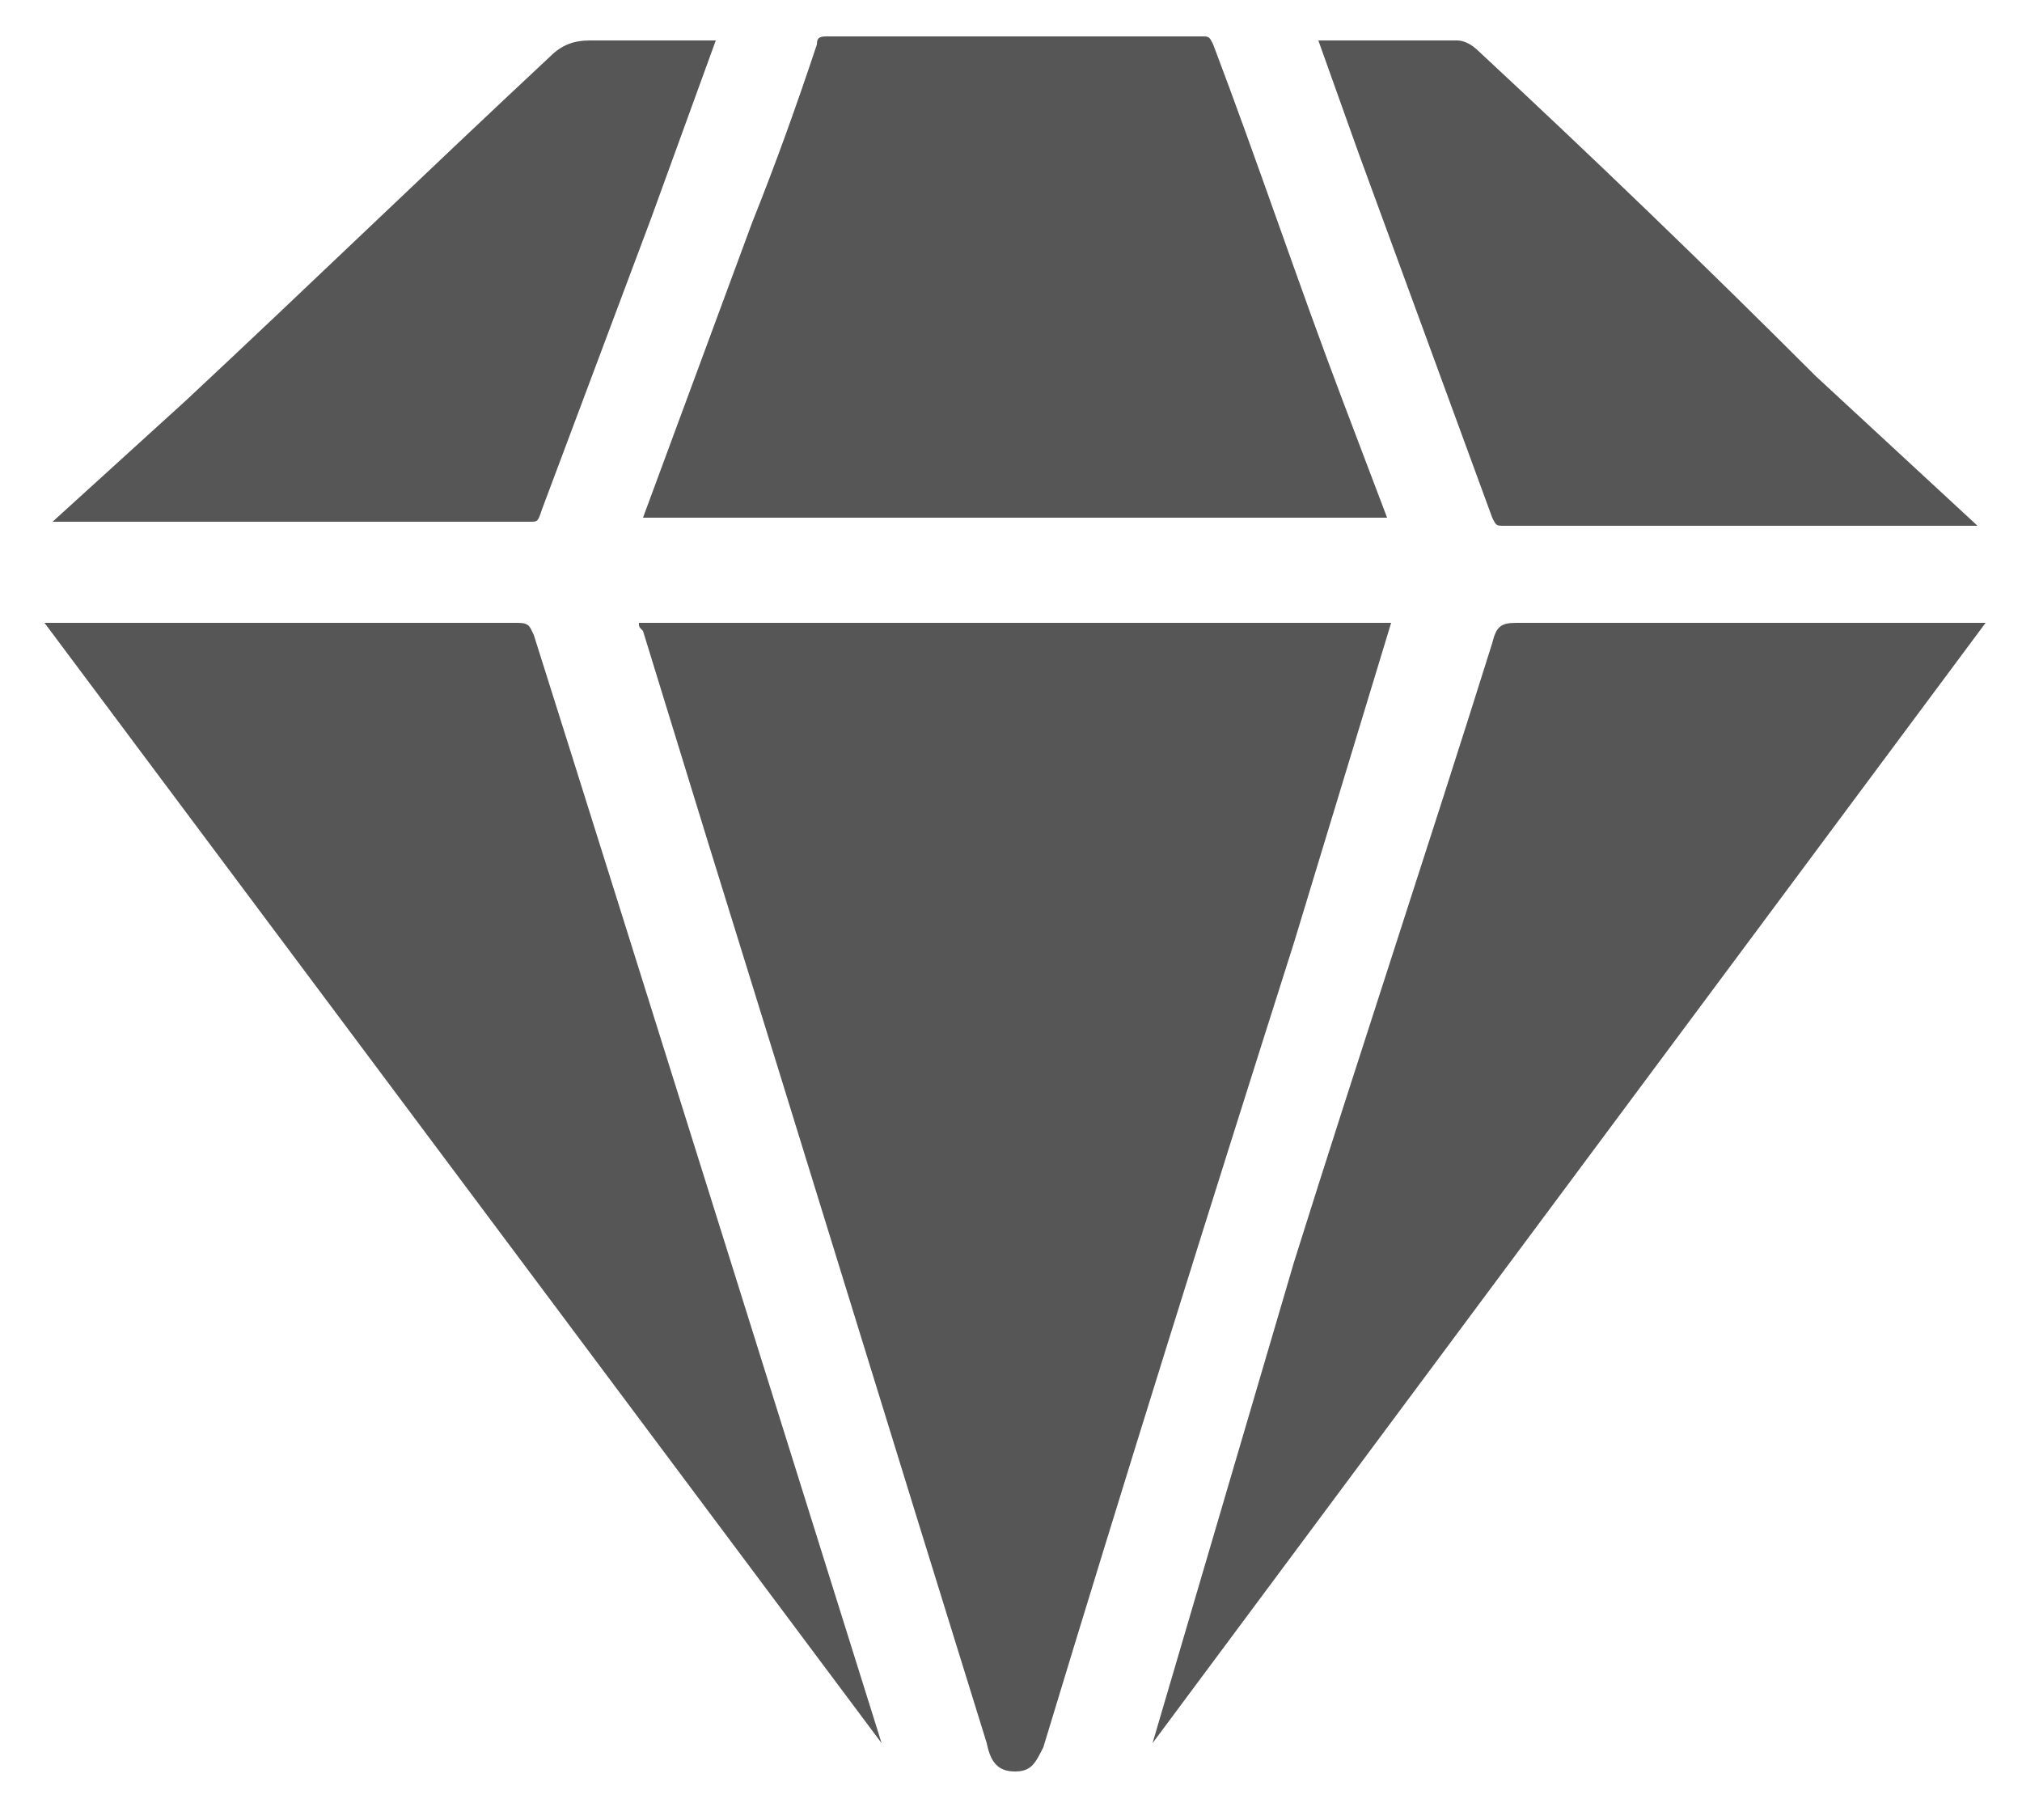
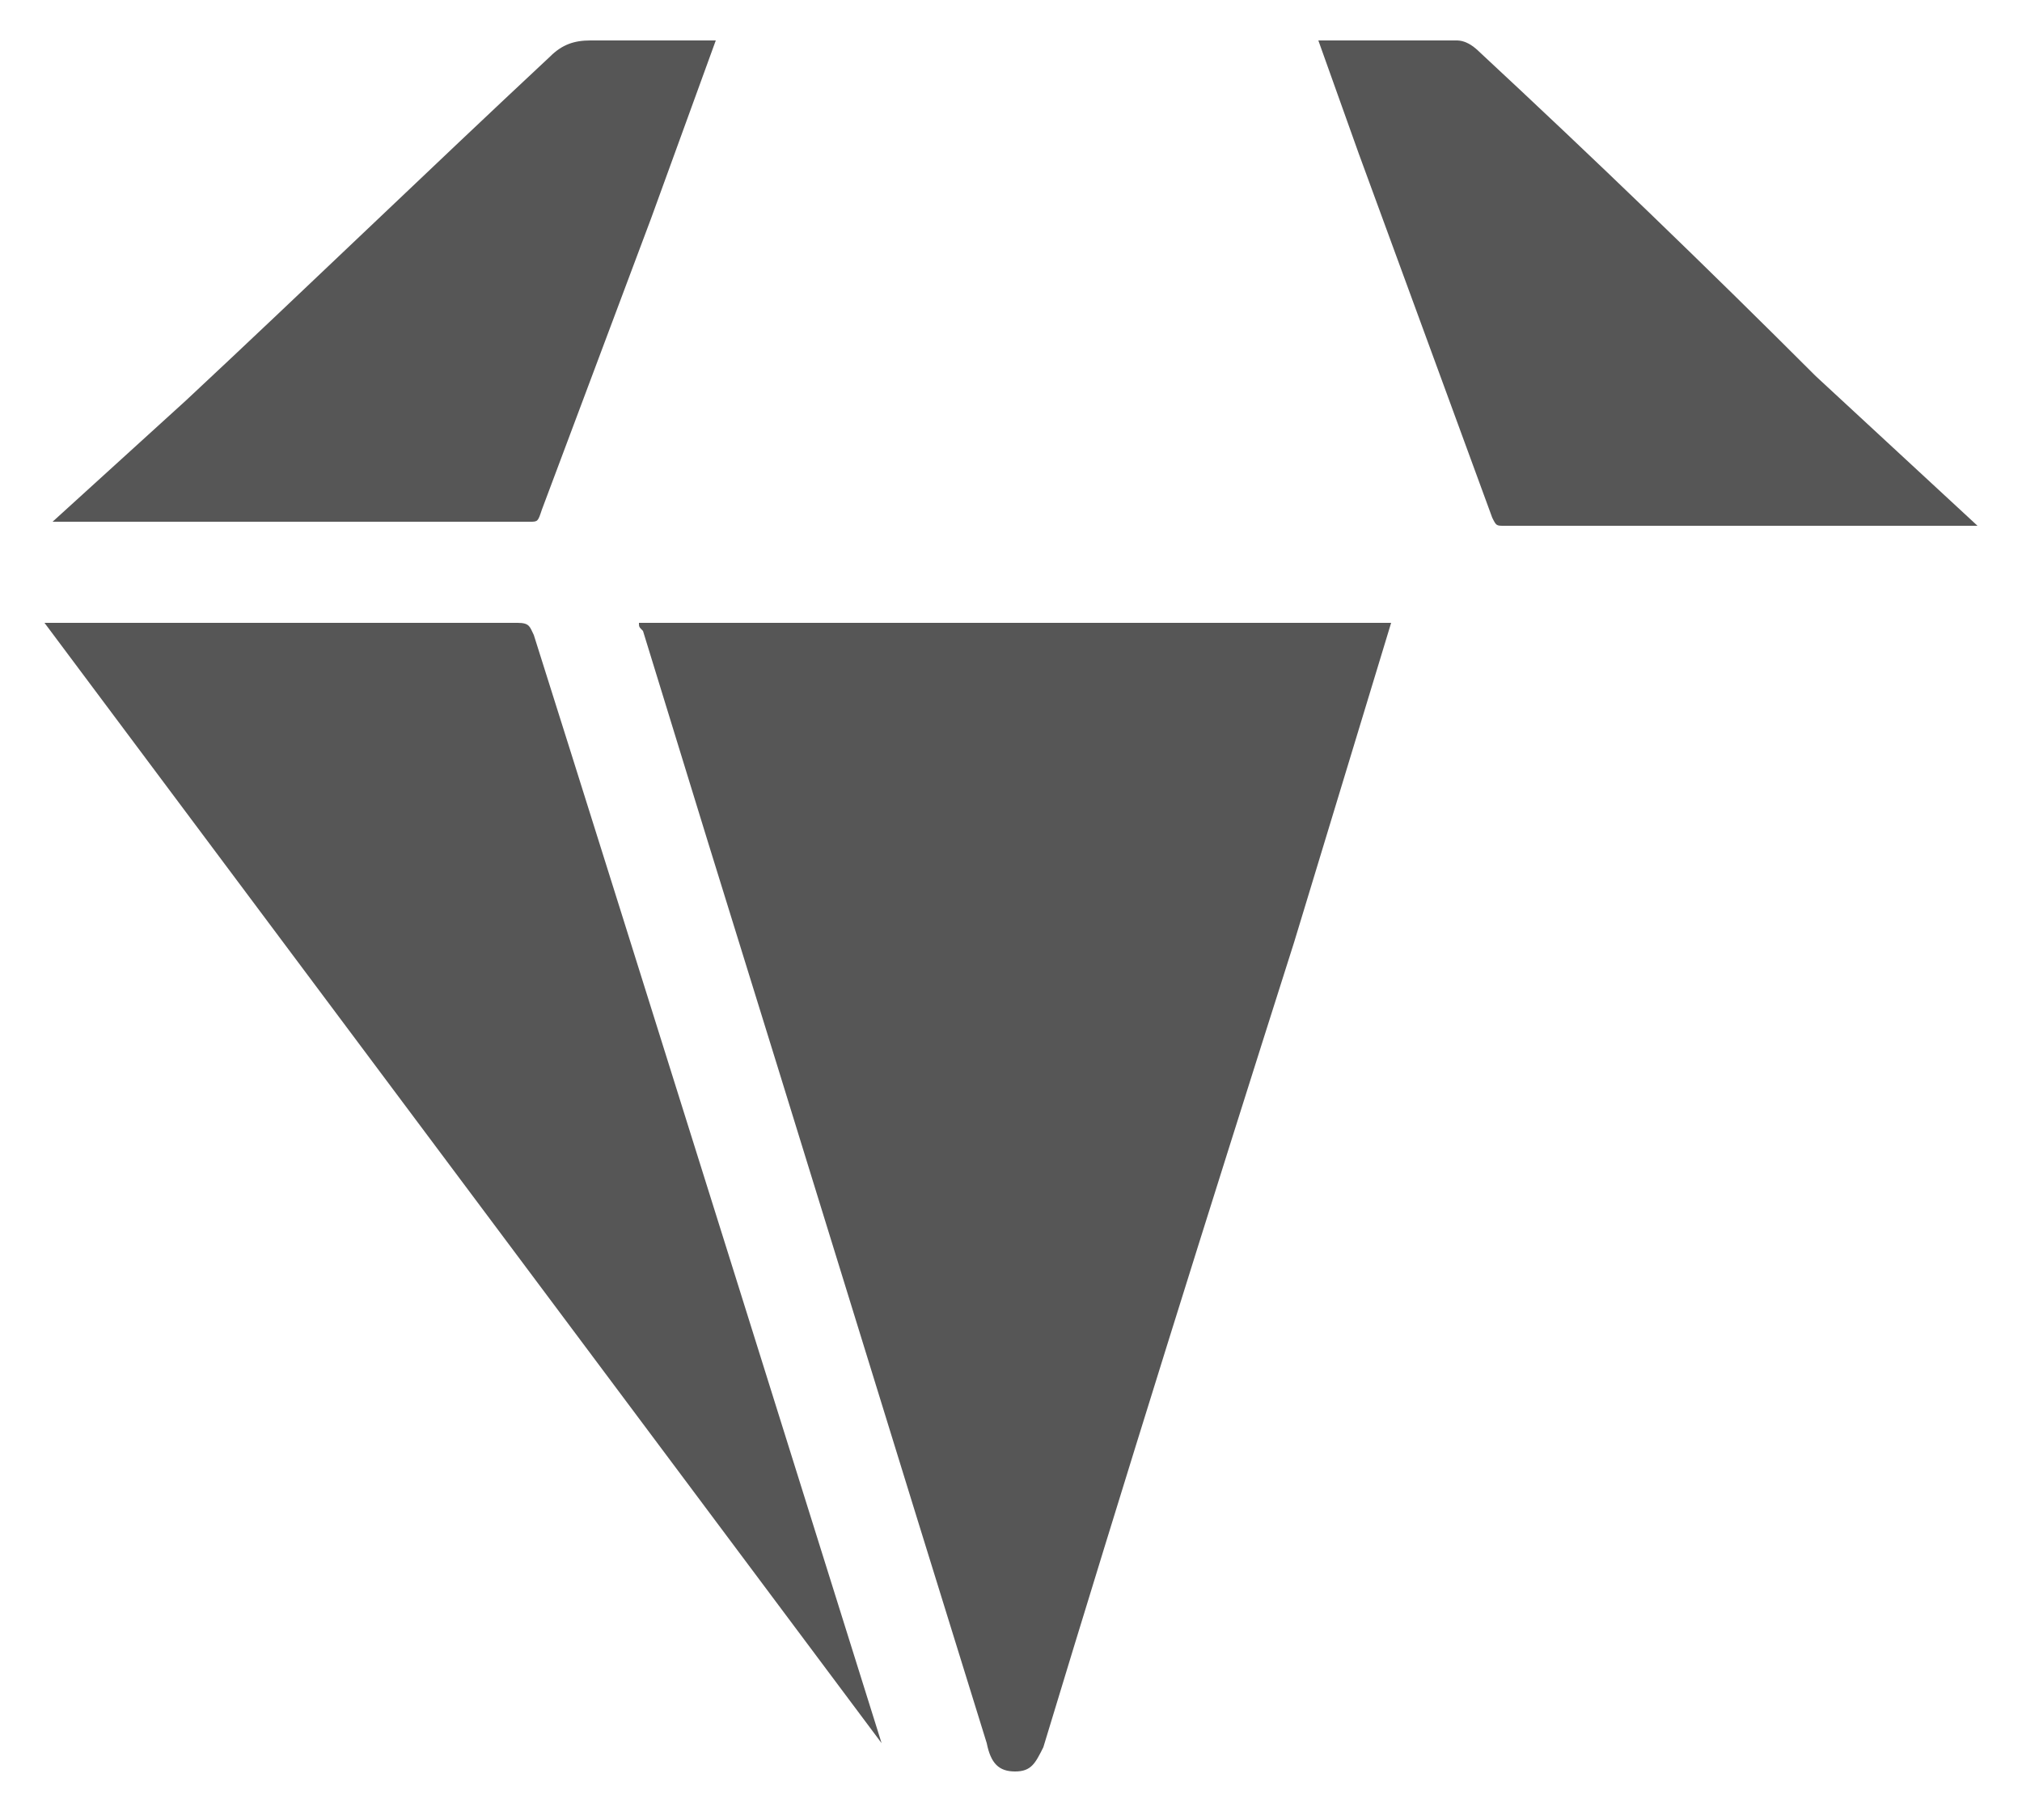
<svg xmlns="http://www.w3.org/2000/svg" version="1.1" id="Layer_1" x="0px" y="0px" viewBox="0 0 50 45" style="enable-background:new 0 0 50 45;" xml:space="preserve">
  <style type="text/css">
	.st0{fill:#565656;}
</style>
  <path class="st0" d="M17.5,20.8c2.3,7.4,4.6,14.9,6.9,22.3c0.1,0.5,0.3,0.7,0.7,0.7c0,0,0,0,0,0c0.4,0,0.5-0.2,0.7-0.6  c2-6.6,4.1-13.3,6.2-19.9l2.4-7.9H15.8c0,0.1,0,0.1,0.1,0.2L17.5,20.8z" />
-   <path class="st0" d="M33.2,9.9C32.1,7,31.1,4,30,1.1c-0.1-0.2-0.1-0.2-0.3-0.2c-3.1,0-6.1,0-9.2,0c0,0,0,0,0,0c-0.2,0-0.3,0-0.3,0.2  c-0.5,1.5-1,2.9-1.6,4.4l-2.7,7.3h18.4c0,0,0,0,0,0L33.2,9.9z" />
  <path class="st0" d="M1.1,15.4C1.1,15.4,1.1,15.4,1.1,15.4l20.7,27.7c0,0-6.7-21.4-8.6-27.4c-0.1-0.2-0.1-0.3-0.4-0.3  c-2.8,0-5.6,0-8.4,0L1.1,15.4z" />
-   <path class="st0" d="M37.5,15.4C37.4,15.4,37.4,15.4,37.5,15.4c-0.4,0-0.5,0.1-0.6,0.5C35.3,21,33.6,26.1,32,31.2l-3.5,11.9  l20.6-27.7l-2.9,0C43.3,15.4,40.4,15.4,37.5,15.4z" />
  <path class="st0" d="M1.3,12.9l2.7,0c3,0,6,0,9.1,0c0,0,0,0,0,0c0.2,0,0.2,0,0.3-0.3c0.9-2.4,1.8-4.8,2.7-7.2l1.6-4.4l-0.7,0  c-0.8,0-1.6,0-2.4,0c-0.4,0-0.7,0.1-1,0.4c-3,2.8-6,5.7-9,8.5L1.3,12.9z" />
  <path class="st0" d="M36.6,1.3C36.3,1,36.1,1,36,1c-0.9,0-1.8,0-2.7,0l-0.7,0l1,2.8c1.1,3,2.2,6,3.3,9c0.1,0.2,0.1,0.2,0.3,0.2  c0,0,0,0,0,0c2.5,0,5,0,7.5,0l4.2,0l-4-3.7C42.2,6.6,39.4,3.9,36.6,1.3z" />
</svg>